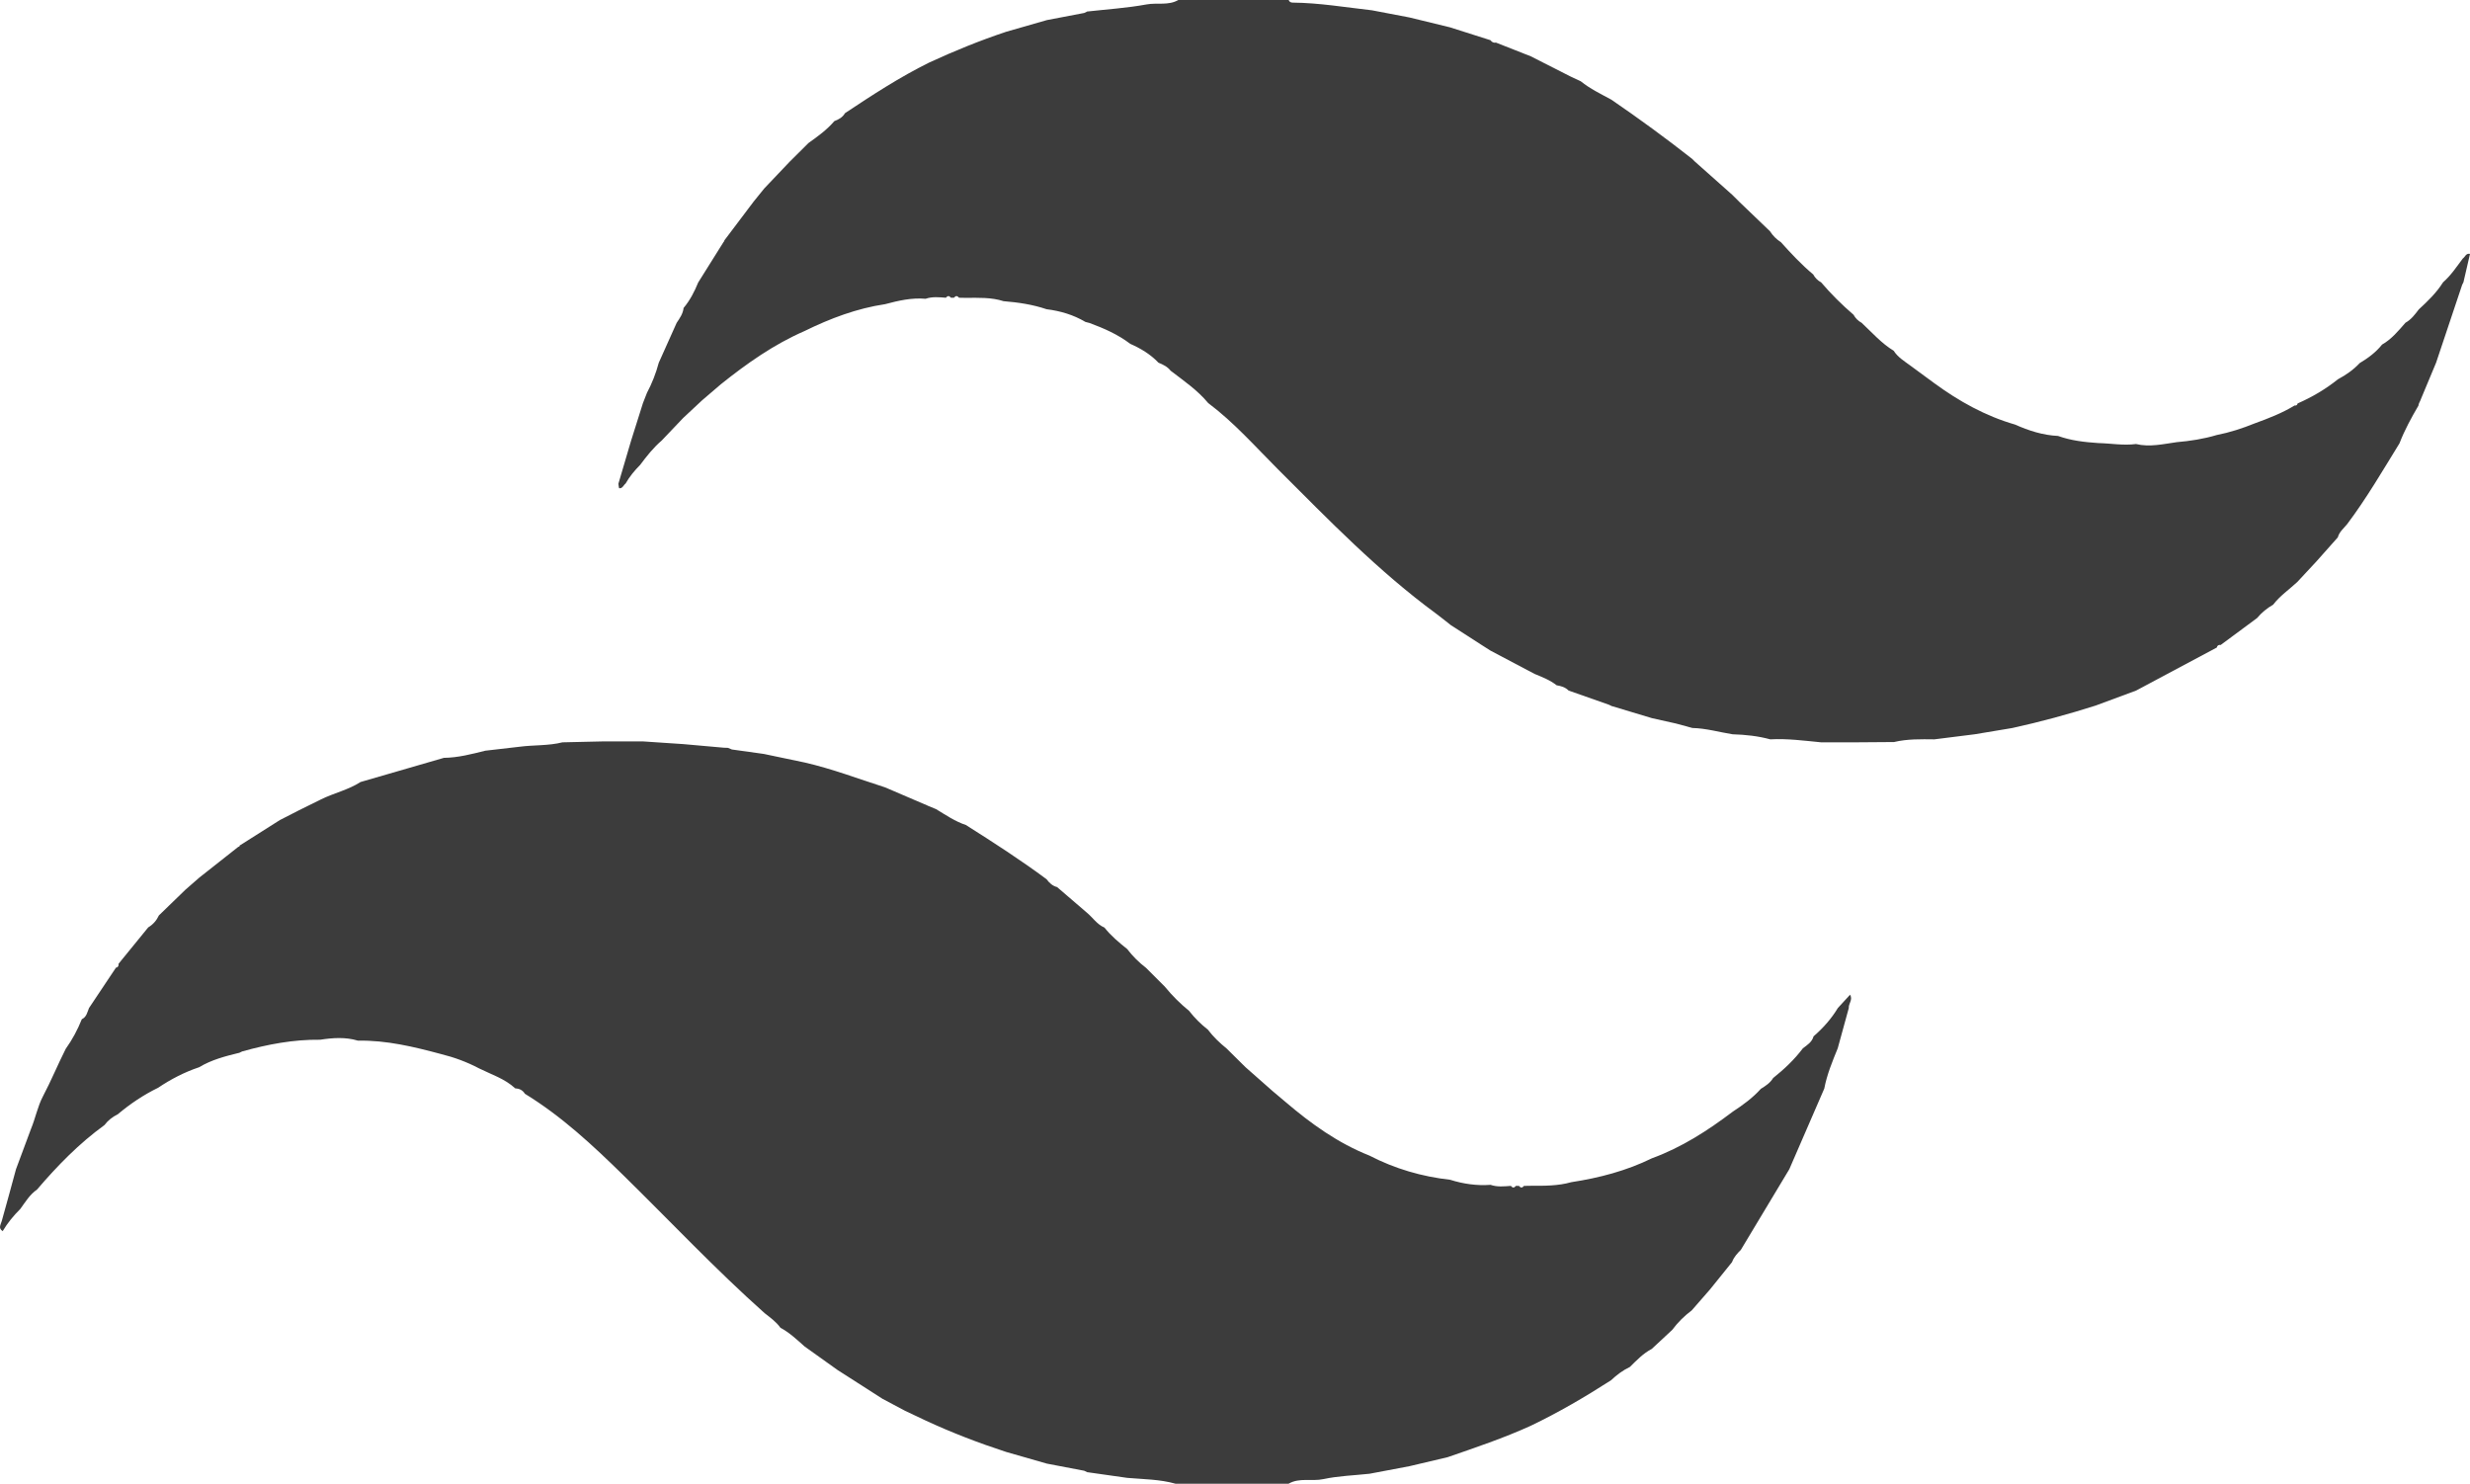
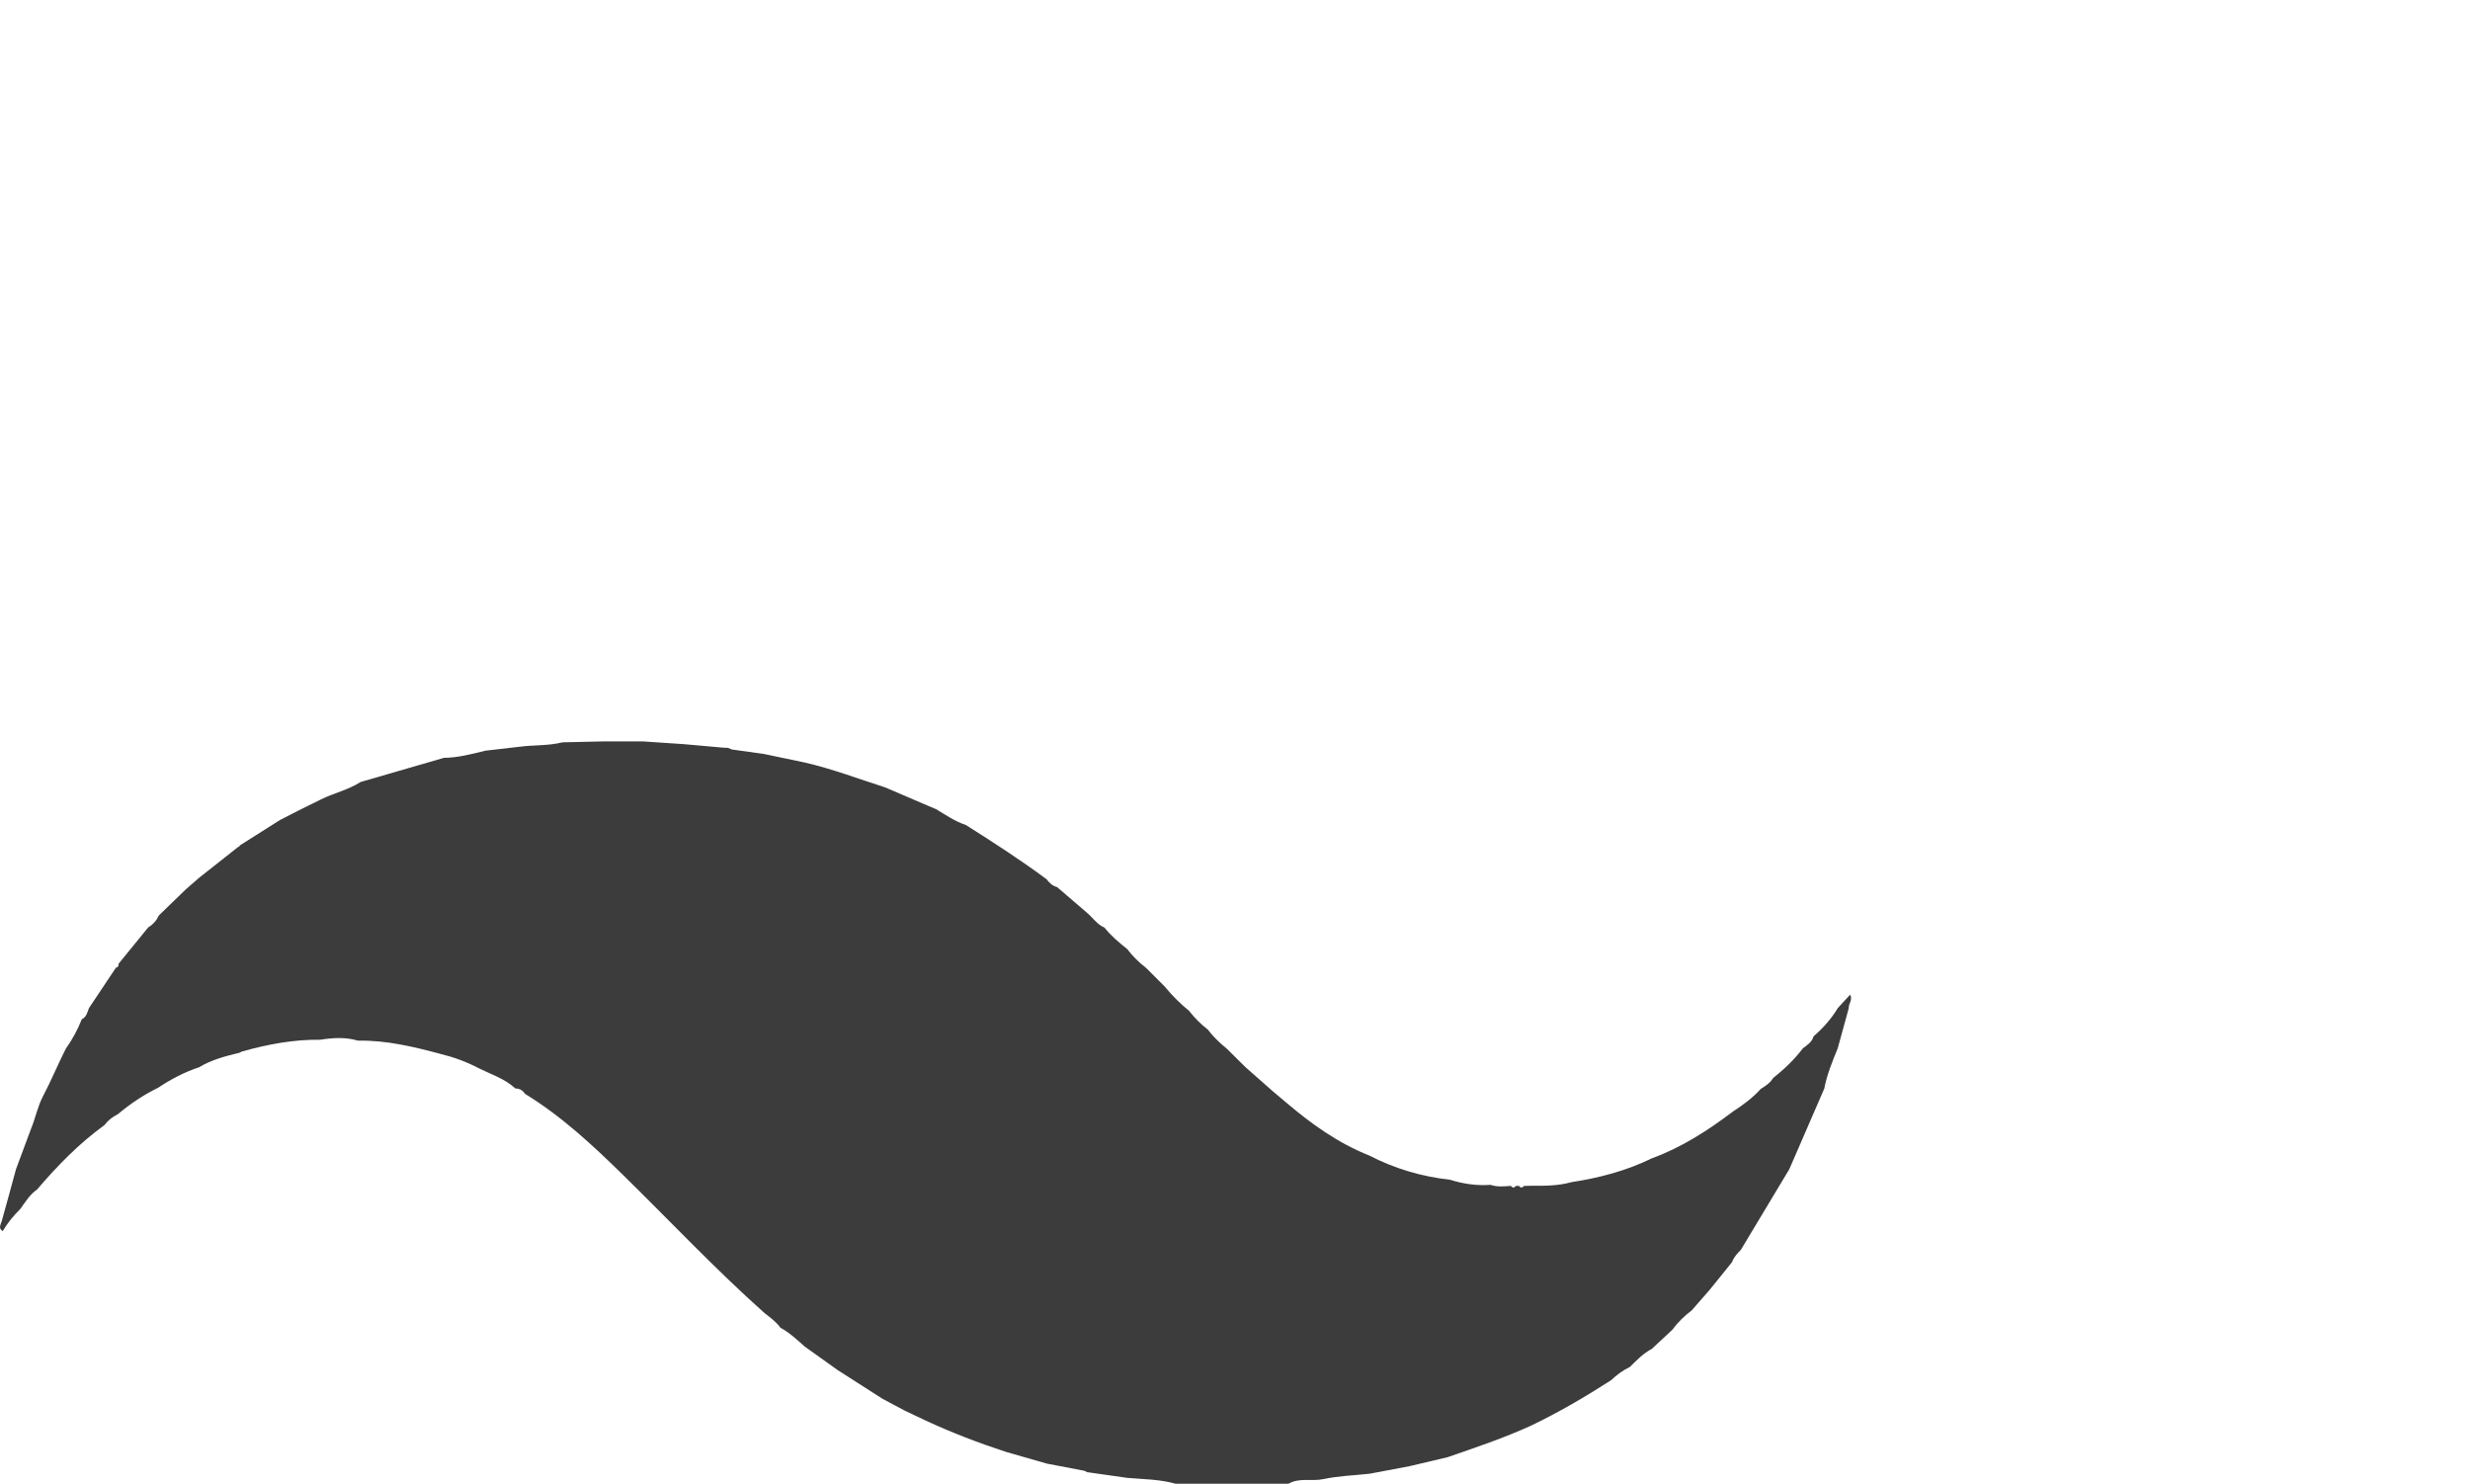
<svg xmlns="http://www.w3.org/2000/svg" id="Capa_1" viewBox="0 0 917.33 551.04">
  <defs>
    <style>
      .cls-1 {
        fill: #3c3c3c;
      }
    </style>
  </defs>
  <path class="cls-1" d="M478.59,551.04h-41.96c-5.87-1.67-11.93-1.66-17.94-2.18-4.93-.7-9.85-1.4-14.78-2.1v.04c-.42-.2-.84-.4-1.25-.59-4.63-.88-9.25-1.77-13.88-2.65-5.04-1.45-10.08-2.89-15.12-4.34-10.18-3.31-20.15-7.15-29.87-11.65-2.53-1.2-5.06-2.39-7.59-3.59-2.81-1.49-5.62-2.98-8.44-4.48-4.6-2.95-9.2-5.9-13.8-8.85-.93-.59-1.86-1.19-2.8-1.78-4.13-2.95-8.26-5.9-12.39-8.85-2.81-2.53-5.58-5.11-8.94-6.93-1.57-2.21-3.76-3.75-5.85-5.4-18.25-16.26-34.99-34.06-52.42-51.16-11.35-11.13-22.97-21.97-36.63-30.33-.82-1.36-2.08-1.93-3.61-2.02-3.85-3.58-8.83-5.12-13.4-7.4-4.47-2.36-9.18-4.1-14.08-5.31-10.13-2.71-20.3-5.18-30.9-4.99-4.65-1.4-9.35-1.06-14.05-.34-9.89-.13-19.48,1.71-28.95,4.34-.42.2-.83.4-1.25.6,0,0,0-.05,0-.05-5.1,1.25-10.17,2.56-14.73,5.32-5.46,1.82-10.51,4.45-15.28,7.65-5.4,2.63-10.35,5.96-14.94,9.82-1.95.97-3.64,2.27-4.96,4.02-9.43,6.84-17.49,15.11-25.02,23.93-2.7,1.86-4.34,4.63-6.21,7.2-2.51,2.5-4.75,5.21-6.56,8.26-1.74-1.13-.71-2.43-.33-3.79,1.81-6.39,3.53-12.81,5.28-19.22,1.84-4.95,3.69-9.91,5.53-14.86,1.67-4,2.52-8.49,4.45-12.15,3.07-5.81,5.54-11.85,8.49-17.69,2.45-3.42,4.41-7.11,5.98-11.01,1.77-.81,2.02-2.61,2.67-4.15,3.33-4.99,6.66-9.98,9.99-14.97.81-.16,1.05-.7.97-1.45,3.67-4.51,7.34-9.01,11.02-13.52,1.79-1.07,3.1-2.57,3.97-4.45,3.3-3.2,6.61-6.4,9.91-9.6,1.71-1.49,3.41-2.97,5.12-4.46,4.82-3.8,9.64-7.6,14.46-11.41l.39-.1.11-.38c4.98-3.16,9.97-6.31,14.95-9.47,2.37-1.21,4.75-2.43,7.12-3.64,2.69-1.33,5.38-2.66,8.07-3.99,4.81-2.4,10.18-3.53,14.75-6.49,10.32-2.99,20.64-5.99,30.97-8.98,5.26-.06,10.3-1.39,15.36-2.65,4.21-.49,8.43-.98,12.64-1.46,5.33-.71,10.77-.33,16.03-1.65,4.97-.11,9.95-.23,14.92-.34,5.01,0,10.02,0,15.04,0,4.98.33,9.96.67,14.94,1,4.99.44,9.98.88,14.97,1.33.54.02,1.07.04,1.61.06.48.2.95.4,1.43.6,3.96.55,7.92,1.1,11.88,1.66,5.04,1.06,10.08,2.12,15.13,3.17,10.22,2.34,20,6.07,29.95,9.26,4.91,2.11,9.82,4.21,14.73,6.32v-.04c.42.2.83.4,1.25.59.97.4,1.94.8,2.91,1.2,3.58,2.17,7.05,4.56,11.08,5.9,10.17,6.42,20.27,12.95,29.93,20.11,1.03,1.36,2.22,2.51,3.94,2.94,3.66,3.14,7.32,6.29,10.98,9.43,2.24,1.83,3.82,4.43,6.61,5.61,2.42,3.07,5.4,5.55,8.44,7.97,2.02,2.64,4.35,4.97,7,6.99,2.31,2.31,4.63,4.62,6.94,6.93,2.71,3.32,5.72,6.33,9.05,9.04,2.03,2.63,4.38,4.94,6.99,6.99,2,2.65,4.38,4.92,6.96,7,2.33,2.3,4.65,4.61,6.98,6.91,3.36,2.97,6.73,5.94,10.09,8.9,1.63,1.37,3.25,2.74,4.88,4.11,9.44,8.05,19.44,15.23,31.08,19.84,9.43,4.88,19.44,7.79,29.97,8.98,4.89,1.54,9.88,2.26,15.01,1.88,2.47.86,5.01.57,7.54.39.62.8,1.24.8,1.87,0,.38,0,.75,0,1.13,0,.62.8,1.24.8,1.87,0,.84-.01,1.68-.03,2.52-.04,5.06.01,10.12.07,15.06-1.34,10.39-1.59,20.46-4.22,29.94-8.87,11.03-4.02,20.76-10.31,30.05-17.34,3.77-2.45,7.38-5.1,10.41-8.46,1.74-1.08,3.46-2.18,4.55-4,4.09-3.27,7.89-6.83,11.05-11.04,1.61-1.23,3.39-2.3,3.97-4.45,3.53-3.06,6.6-6.51,9.02-10.52,1.5-1.63,3-3.26,4.55-4.95,1.11,1.95-.65,3.32-.48,4.94-1.37,4.99-2.74,9.97-4.11,14.96-1.99,4.88-4.01,9.75-5,14.97-4.33,9.98-8.66,19.97-12.99,29.95-6,9.98-11.99,19.96-17.99,29.94-1.34,1.34-2.62,2.72-3.27,4.55-2.74,3.4-5.47,6.79-8.21,10.18-2.26,2.59-4.52,5.18-6.78,7.77-2.75,2.05-5.16,4.45-7.21,7.2-2.54,2.37-5.08,4.74-7.62,7.1-3.18,1.66-5.61,4.22-8.12,6.69-2.63,1.25-4.91,2.98-7.02,4.96-9.63,6.19-19.5,11.97-29.84,16.91-10.02,4.56-20.45,8.06-30.84,11.65-4.72,1.11-9.43,2.23-14.15,3.34-4.95.94-9.9,1.88-14.85,2.81-5.72.62-11.53.79-17.12,1.99-4.29.92-8.84-.62-12.88,1.67Z" />
-   <path class="cls-1" d="M437.63,0h40.97c.26.72.82.96,1.52.97,9.9.09,19.64,1.76,29.44,2.86,4.63.88,9.26,1.77,13.89,2.65,5.02,1.22,10.04,2.44,15.06,3.67,5.01,1.59,10.03,3.18,15.04,4.78.51.69,1.15,1.08,2.04.89,4.31,1.7,8.63,3.4,12.94,5.1,4.92,2.5,9.83,4.99,14.75,7.49,1.26.59,2.53,1.18,3.79,1.77,3.48,2.82,7.5,4.72,11.39,6.85,10.23,7,20.23,14.3,29.97,21.96.33.33.67.66,1,.99,4.64,4.12,9.28,8.25,13.92,12.38.87.87,1.74,1.74,2.62,2.61,3.8,3.64,7.59,7.28,11.39,10.92,1.04,1.65,2.4,3,4.05,4.05,3.78,4.21,7.64,8.34,11.99,11.98.69,1.27,1.67,2.25,2.94,2.94,3.7,4.32,7.72,8.33,12.04,12.03.71,1.29,1.71,2.29,3,2.99,3.86,3.59,7.34,7.61,11.91,10.38,1.52,2.4,3.91,3.83,6.12,5.46,2.96,2.17,5.92,4.35,8.87,6.52,9.2,6.75,19.05,12.25,30.09,15.44,5.09,2.26,10.33,3.96,15.95,4.22,4.85,1.74,9.91,2.31,15.01,2.65,4.65.1,9.28.98,13.95.35,5.11,1.24,10.12,0,15.14-.69,5.03-.43,10-1.2,14.85-2.65,4.85-.95,9.51-2.47,14.09-4.32,5.11-1.86,10.18-3.81,14.85-6.66.63.14.95-.18,1.1-.75,5.38-2.35,10.39-5.31,14.98-8.98,2.99-1.6,5.75-3.52,8.08-6.01,3.12-1.86,6.01-4,8.3-6.87,3.54-2.01,6.06-5.11,8.69-8.11,2.12-1.18,3.53-3.07,4.95-4.95,3.34-3.06,6.58-6.2,9.01-10.06,2.92-2.56,5.04-5.78,7.34-8.85.86-.55,1.11-2.03,2.67-1.72-.8,3.45-1.59,6.87-2.38,10.29,0,0,.04.01.04.01-.2.41-.4.83-.59,1.24-3.22,9.62-6.44,19.24-9.66,28.87-1.91,4.58-3.82,9.17-5.74,13.75v.06c-.19.41-.39.83-.59,1.24-.12.29-.2.58-.23.89-2.64,4.53-5.16,9.11-7.04,14.02-6.24,10.11-12.22,20.4-19.37,29.92-1.26,1.61-2.98,2.89-3.53,4.99-2.66,3-5.33,5.99-7.99,8.99-2.35,2.53-4.71,5.06-7.06,7.59-3.01,2.8-6.45,5.14-8.98,8.44-2.27,1.3-4.27,2.92-5.94,4.94-4.51,3.34-9.02,6.68-13.53,10.01-.77-.11-1.28.17-1.45.96-9.99,5.33-19.98,10.65-29.97,15.98-5.01,1.86-10.02,3.71-15.03,5.57-10.2,3.25-20.52,6.05-30.98,8.34-4.64.77-9.29,1.55-13.93,2.32-4.99.63-9.97,1.25-14.96,1.88-5.03-.05-10.06-.18-15,1-4.98.04-9.97.08-14.95.11h-12.08c-6.3-.6-12.58-1.46-18.93-1.11-4.59-1.25-9.27-1.74-14.01-1.88-4.97-.8-9.84-2.22-14.92-2.34-2.03-.55-4.07-1.1-6.1-1.66-2.97-.66-5.94-1.33-8.91-1.99-4.92-1.48-9.84-2.96-14.76-4.44,0,0,0,.04,0,.04-.41-.2-.83-.4-1.24-.59-4.99-1.75-9.97-3.5-14.96-5.26-1.22-1.24-2.8-1.69-4.45-1.96-2.46-1.94-5.36-3.05-8.21-4.23-5.45-2.88-10.9-5.76-16.35-8.64-1.19-.76-2.37-1.51-3.56-2.27-3.73-2.4-7.46-4.81-11.19-7.21-1.81-1.42-3.59-2.88-5.44-4.25-21.49-15.78-39.95-34.85-58.72-53.6-8.43-8.42-16.33-17.43-25.94-24.62-3.96-4.79-9.07-8.26-13.94-12-1.17-1.5-2.81-2.3-4.52-2.98-2.96-3.12-6.56-5.28-10.47-7-4.58-3.49-9.79-5.77-15.14-7.75-.5-.13-1.01-.26-1.51-.39-4.46-2.64-9.31-4.09-14.43-4.72-5.19-1.76-10.55-2.55-15.98-2.99-4.58-1.47-9.31-1.25-14.03-1.23-.84-.02-1.68-.03-2.52-.05-.62-.8-1.24-.8-1.87,0-.38,0-.75,0-1.13,0-.62-.8-1.24-.8-1.87,0-2.53-.19-5.06-.47-7.53.39-5.16-.46-10.11.69-15.03,2-10.56,1.58-20.4,5.3-29.93,9.98-11.4,4.96-21.44,12.05-31.09,19.77-2.31,1.98-4.63,3.96-6.94,5.94-2.35,2.2-4.71,4.39-7.06,6.59-2.66,2.79-5.31,5.58-7.97,8.37-3.09,2.65-5.59,5.82-8,9.05-2.08,2.09-3.95,4.34-5.4,6.91-.8.59-1.12,1.88-2.36,1.76-.16-.02-.22-1.09-.32-1.67,1.56-5.29,3.12-10.59,4.68-15.88,1.48-4.68,2.95-9.37,4.43-14.05.5-1.28,1-2.56,1.5-3.84,1.89-3.55,3.34-7.27,4.38-11.16,2.22-4.95,4.43-9.89,6.65-14.84,1.15-1.71,2.34-3.39,2.57-5.52,2.38-2.83,4.04-6.06,5.42-9.45,3.15-5.03,6.3-10.06,9.45-15.09.2-.13.29-.32.28-.56,3.62-4.79,7.24-9.58,10.85-14.38,1.32-1.64,2.65-3.27,3.97-4.91,3.12-3.29,6.25-6.58,9.37-9.86,2.35-2.34,4.71-4.68,7.06-7.02,3.43-2.43,6.83-4.89,9.59-8.12,1.6-.6,3.06-1.39,3.95-2.95,10.14-6.74,20.33-13.39,31.27-18.8,9.33-4.31,18.83-8.18,28.59-11.43,5.04-1.45,10.08-2.89,15.12-4.34,4.63-.88,9.25-1.77,13.88-2.65.42-.2.83-.4,1.25-.6,0,0,0,.05,0,.05,7.31-.82,14.69-1.29,21.91-2.62,3.93-.72,8.12.51,11.81-1.66Z" />
</svg>